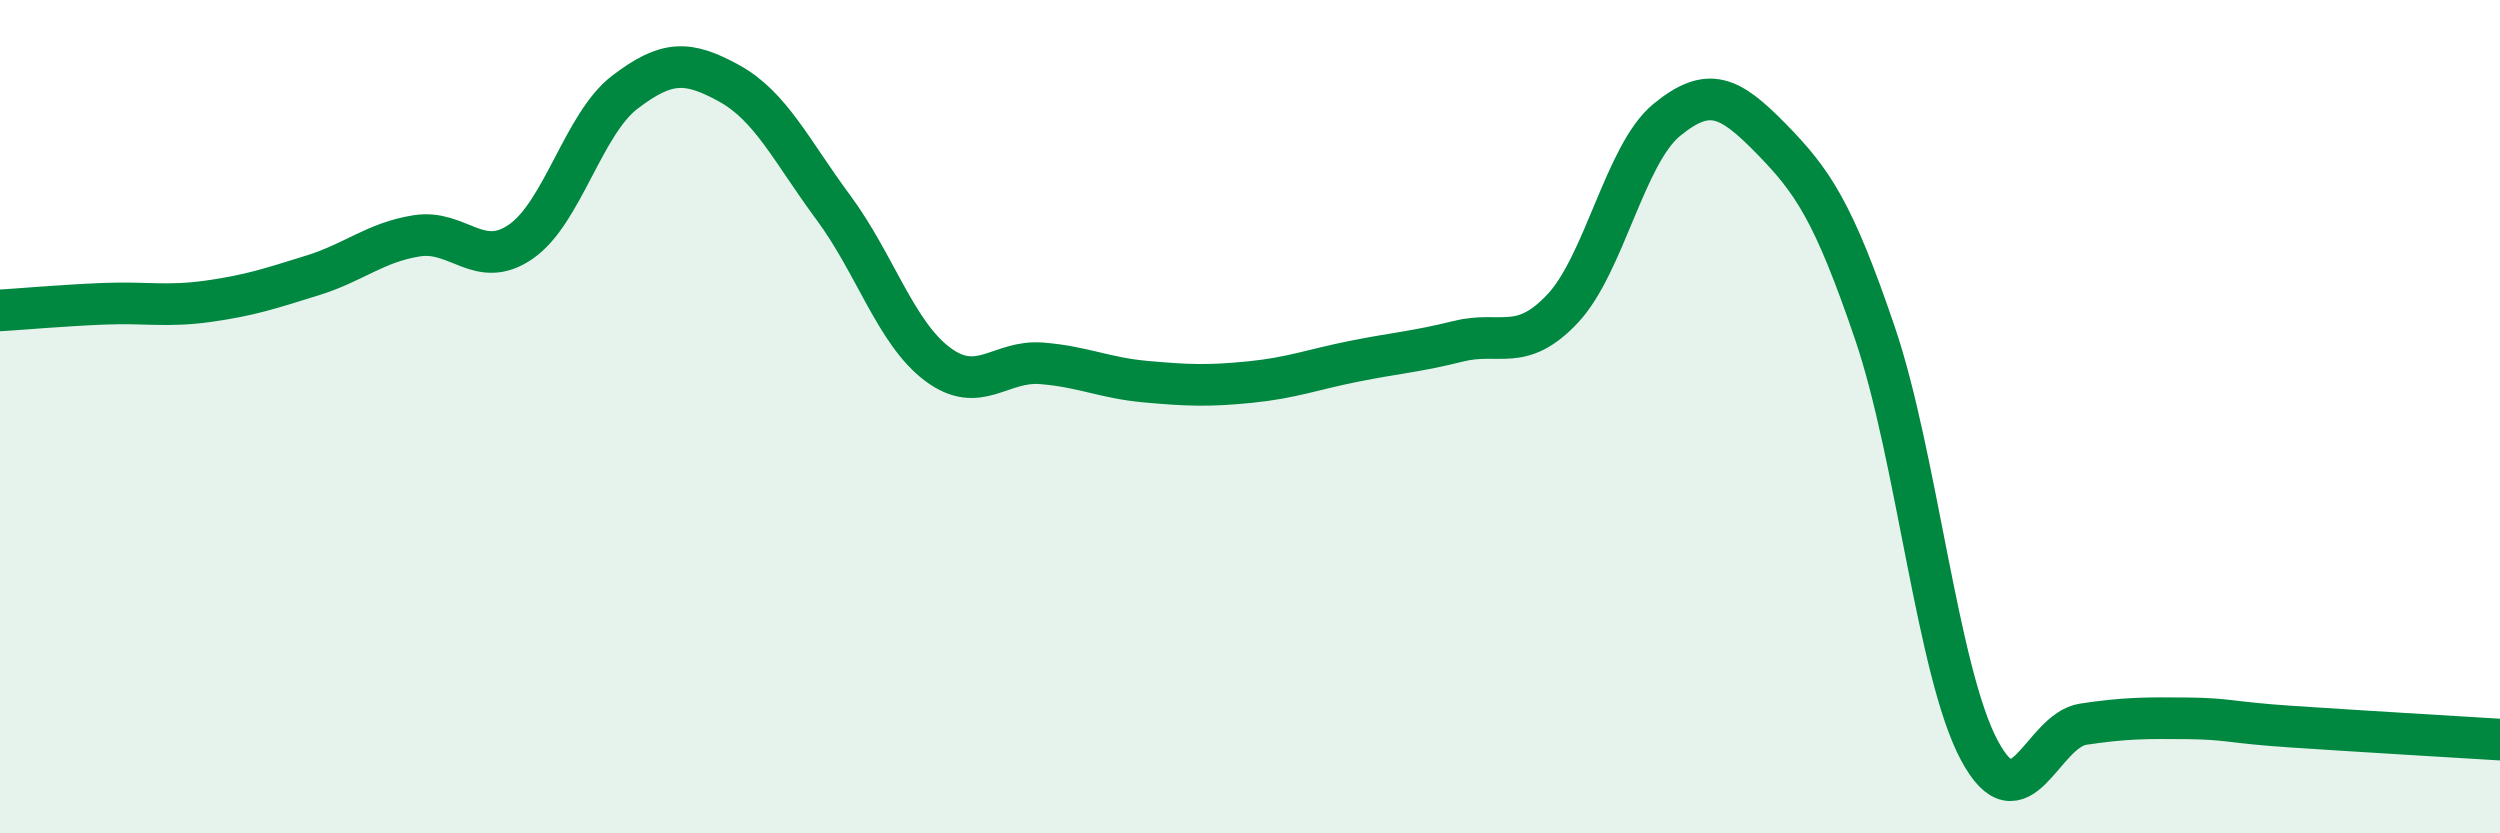
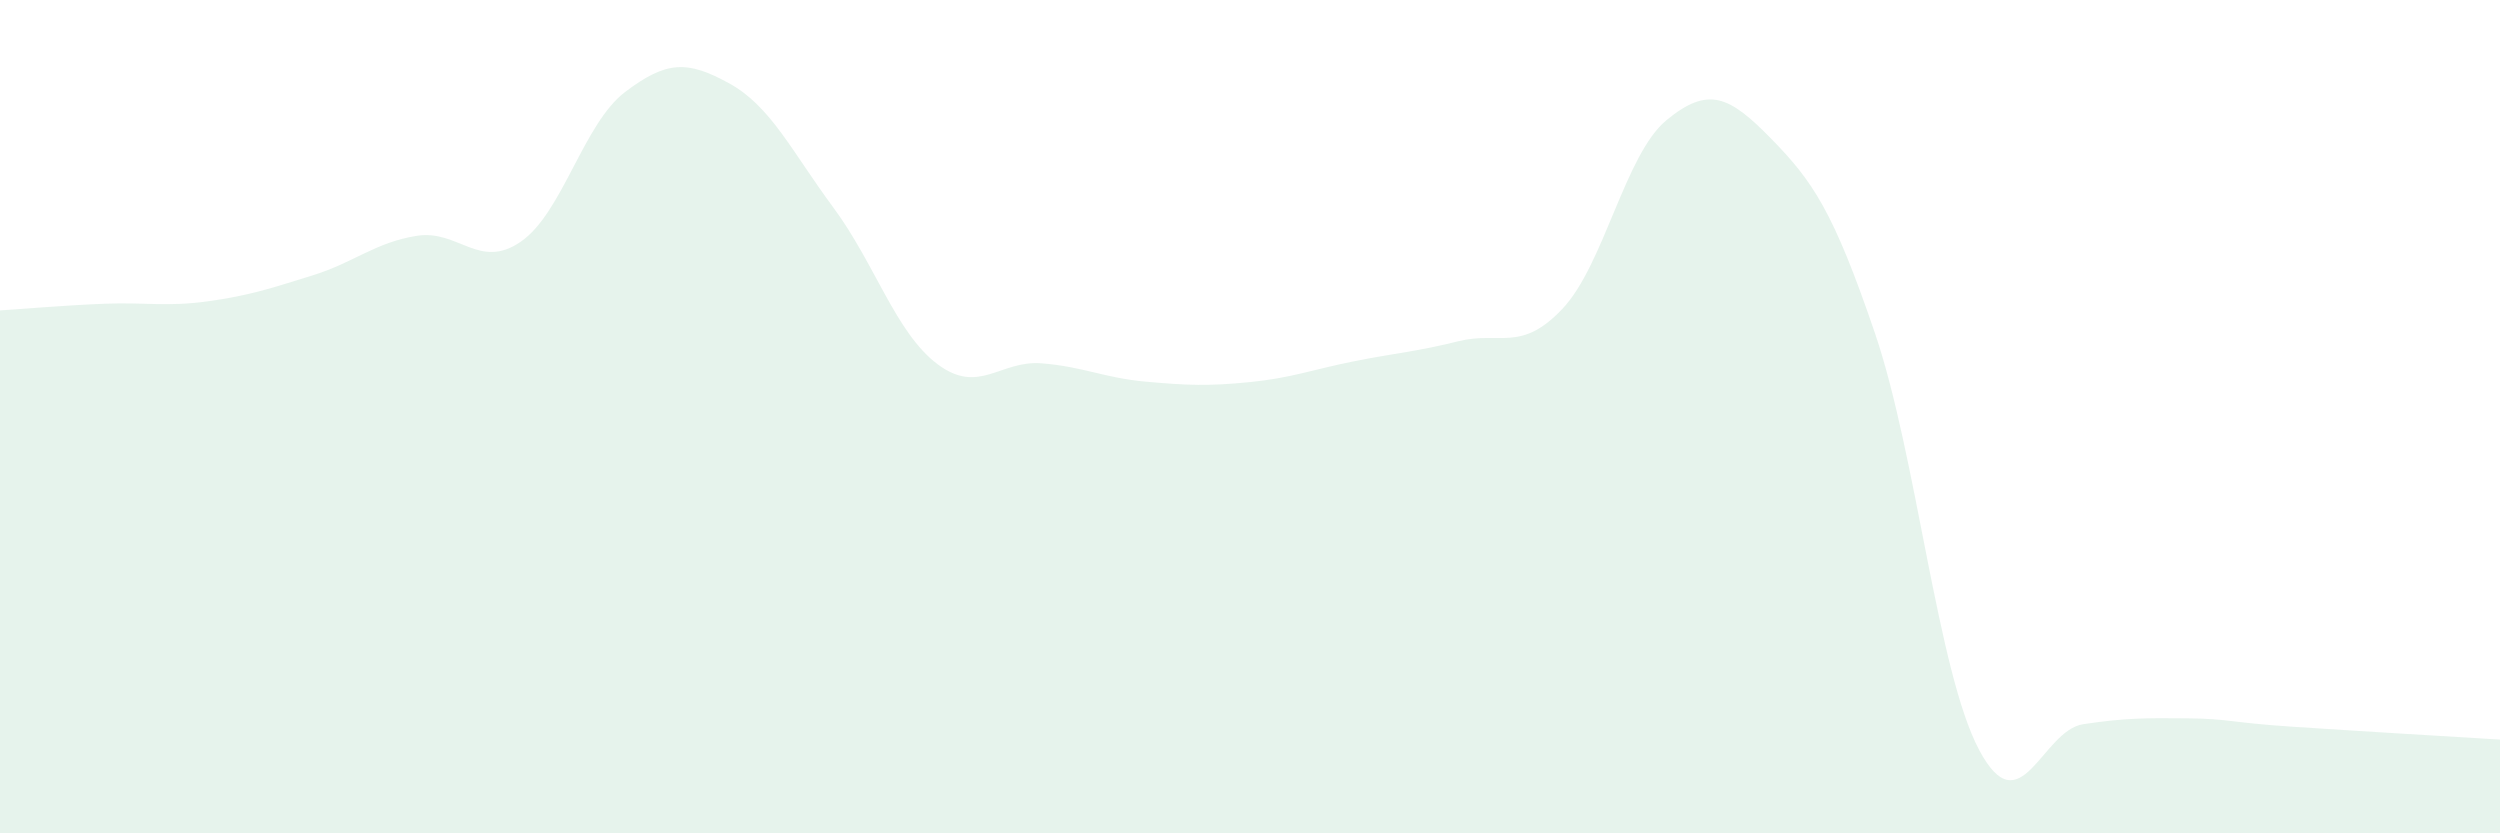
<svg xmlns="http://www.w3.org/2000/svg" width="60" height="20" viewBox="0 0 60 20">
  <path d="M 0,7.45 C 0.5,7.42 1.5,7.33 2.5,7.29 C 3.5,7.25 4,7.37 5,7.23 C 6,7.09 6.5,6.92 7.5,6.61 C 8.5,6.3 9,5.82 10,5.66 C 11,5.5 11.5,6.49 12.5,5.8 C 13.5,5.11 14,2.97 15,2.21 C 16,1.45 16.5,1.45 17.5,2 C 18.5,2.55 19,3.63 20,4.98 C 21,6.33 21.5,7.99 22.5,8.74 C 23.5,9.49 24,8.64 25,8.72 C 26,8.8 26.5,9.07 27.5,9.16 C 28.5,9.25 29,9.27 30,9.17 C 31,9.07 31.5,8.87 32.5,8.67 C 33.5,8.47 34,8.44 35,8.19 C 36,7.94 36.5,8.47 37.5,7.41 C 38.5,6.35 39,3.7 40,2.88 C 41,2.06 41.5,2.3 42.5,3.32 C 43.5,4.34 44,5.06 45,8 C 46,10.94 46.5,16.12 47.5,18 C 48.5,19.88 49,17.53 50,17.38 C 51,17.23 51.5,17.23 52.5,17.24 C 53.5,17.25 53.5,17.34 55,17.44 C 56.5,17.54 59,17.69 60,17.75L60 20L0 20Z" fill="#008740" opacity="0.1" stroke-linecap="round" stroke-linejoin="round" />
-   <path d="M 0,7.45 C 0.5,7.42 1.5,7.33 2.5,7.29 C 3.5,7.25 4,7.37 5,7.23 C 6,7.09 6.5,6.92 7.5,6.61 C 8.5,6.3 9,5.82 10,5.66 C 11,5.5 11.5,6.49 12.5,5.8 C 13.5,5.11 14,2.97 15,2.21 C 16,1.45 16.5,1.45 17.5,2 C 18.5,2.55 19,3.63 20,4.98 C 21,6.33 21.5,7.99 22.5,8.74 C 23.5,9.49 24,8.64 25,8.72 C 26,8.8 26.5,9.07 27.5,9.16 C 28.5,9.25 29,9.27 30,9.17 C 31,9.07 31.5,8.87 32.5,8.67 C 33.5,8.47 34,8.44 35,8.19 C 36,7.94 36.5,8.47 37.5,7.41 C 38.5,6.35 39,3.7 40,2.88 C 41,2.06 41.5,2.3 42.5,3.32 C 43.5,4.34 44,5.06 45,8 C 46,10.94 46.5,16.12 47.5,18 C 48.5,19.88 49,17.53 50,17.38 C 51,17.23 51.5,17.23 52.5,17.24 C 53.5,17.25 53.5,17.34 55,17.44 C 56.5,17.54 59,17.69 60,17.75" stroke="#008740" stroke-width="1" fill="none" stroke-linecap="round" stroke-linejoin="round" />
</svg>